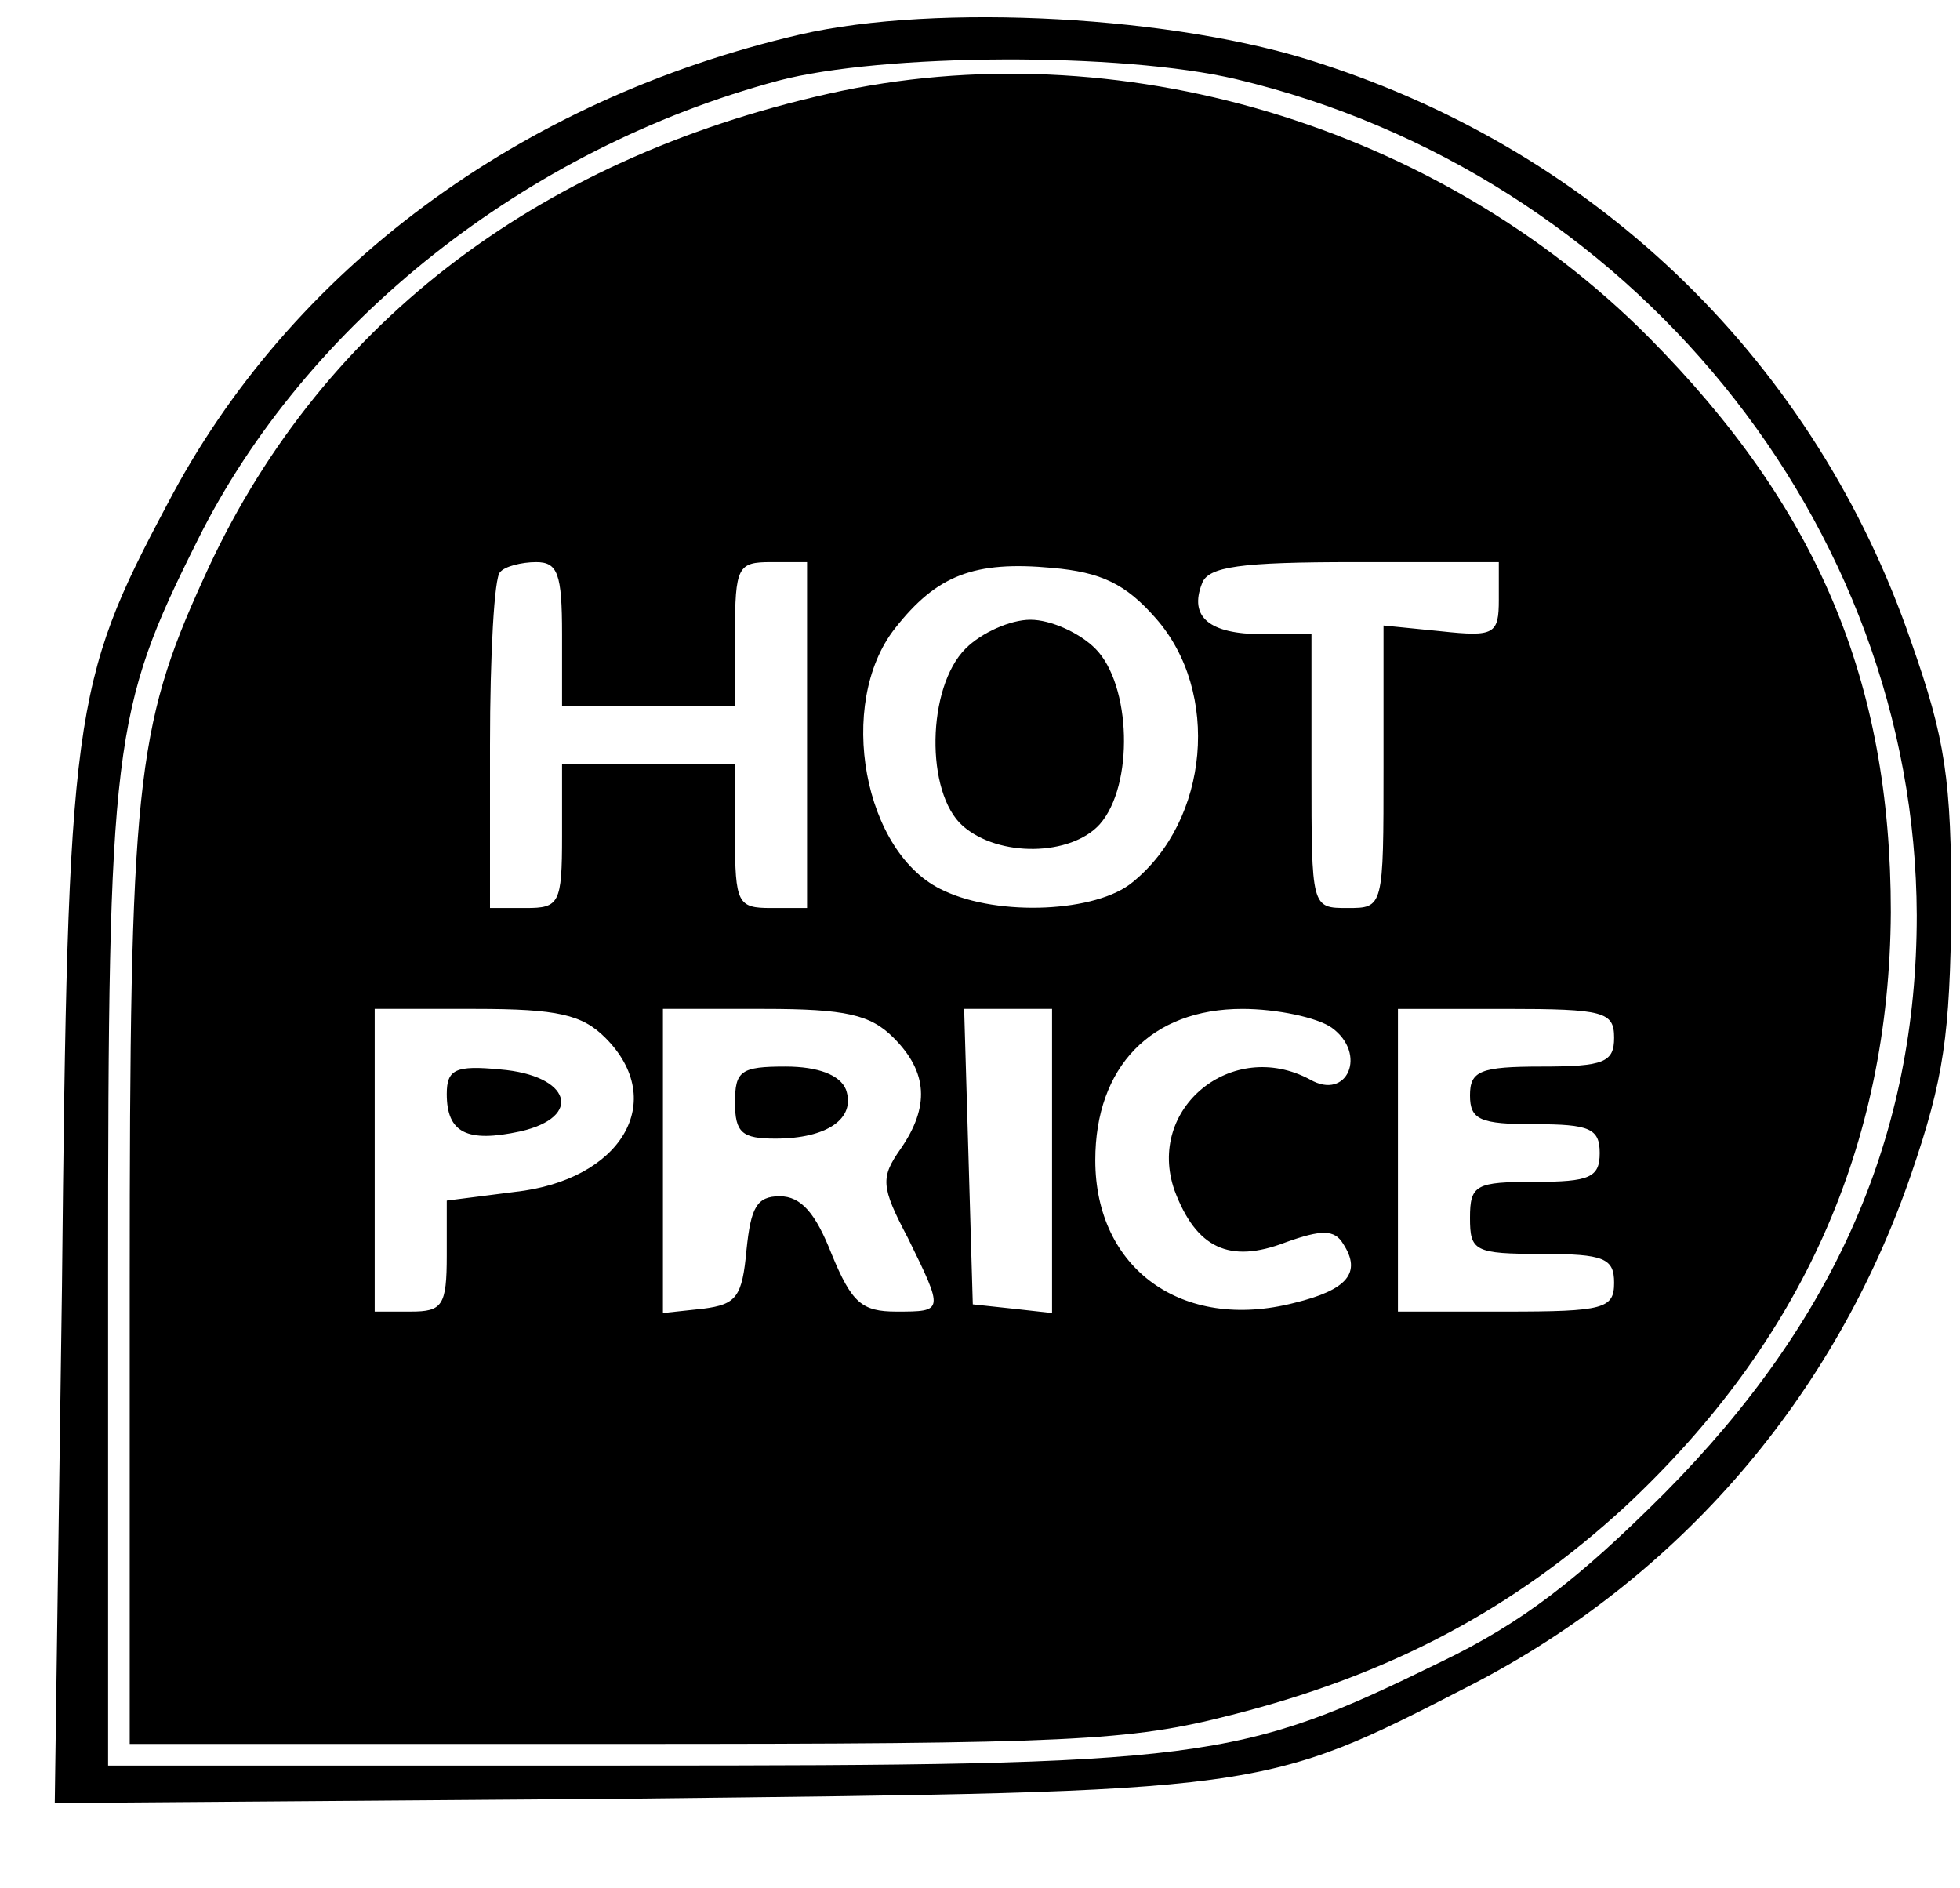
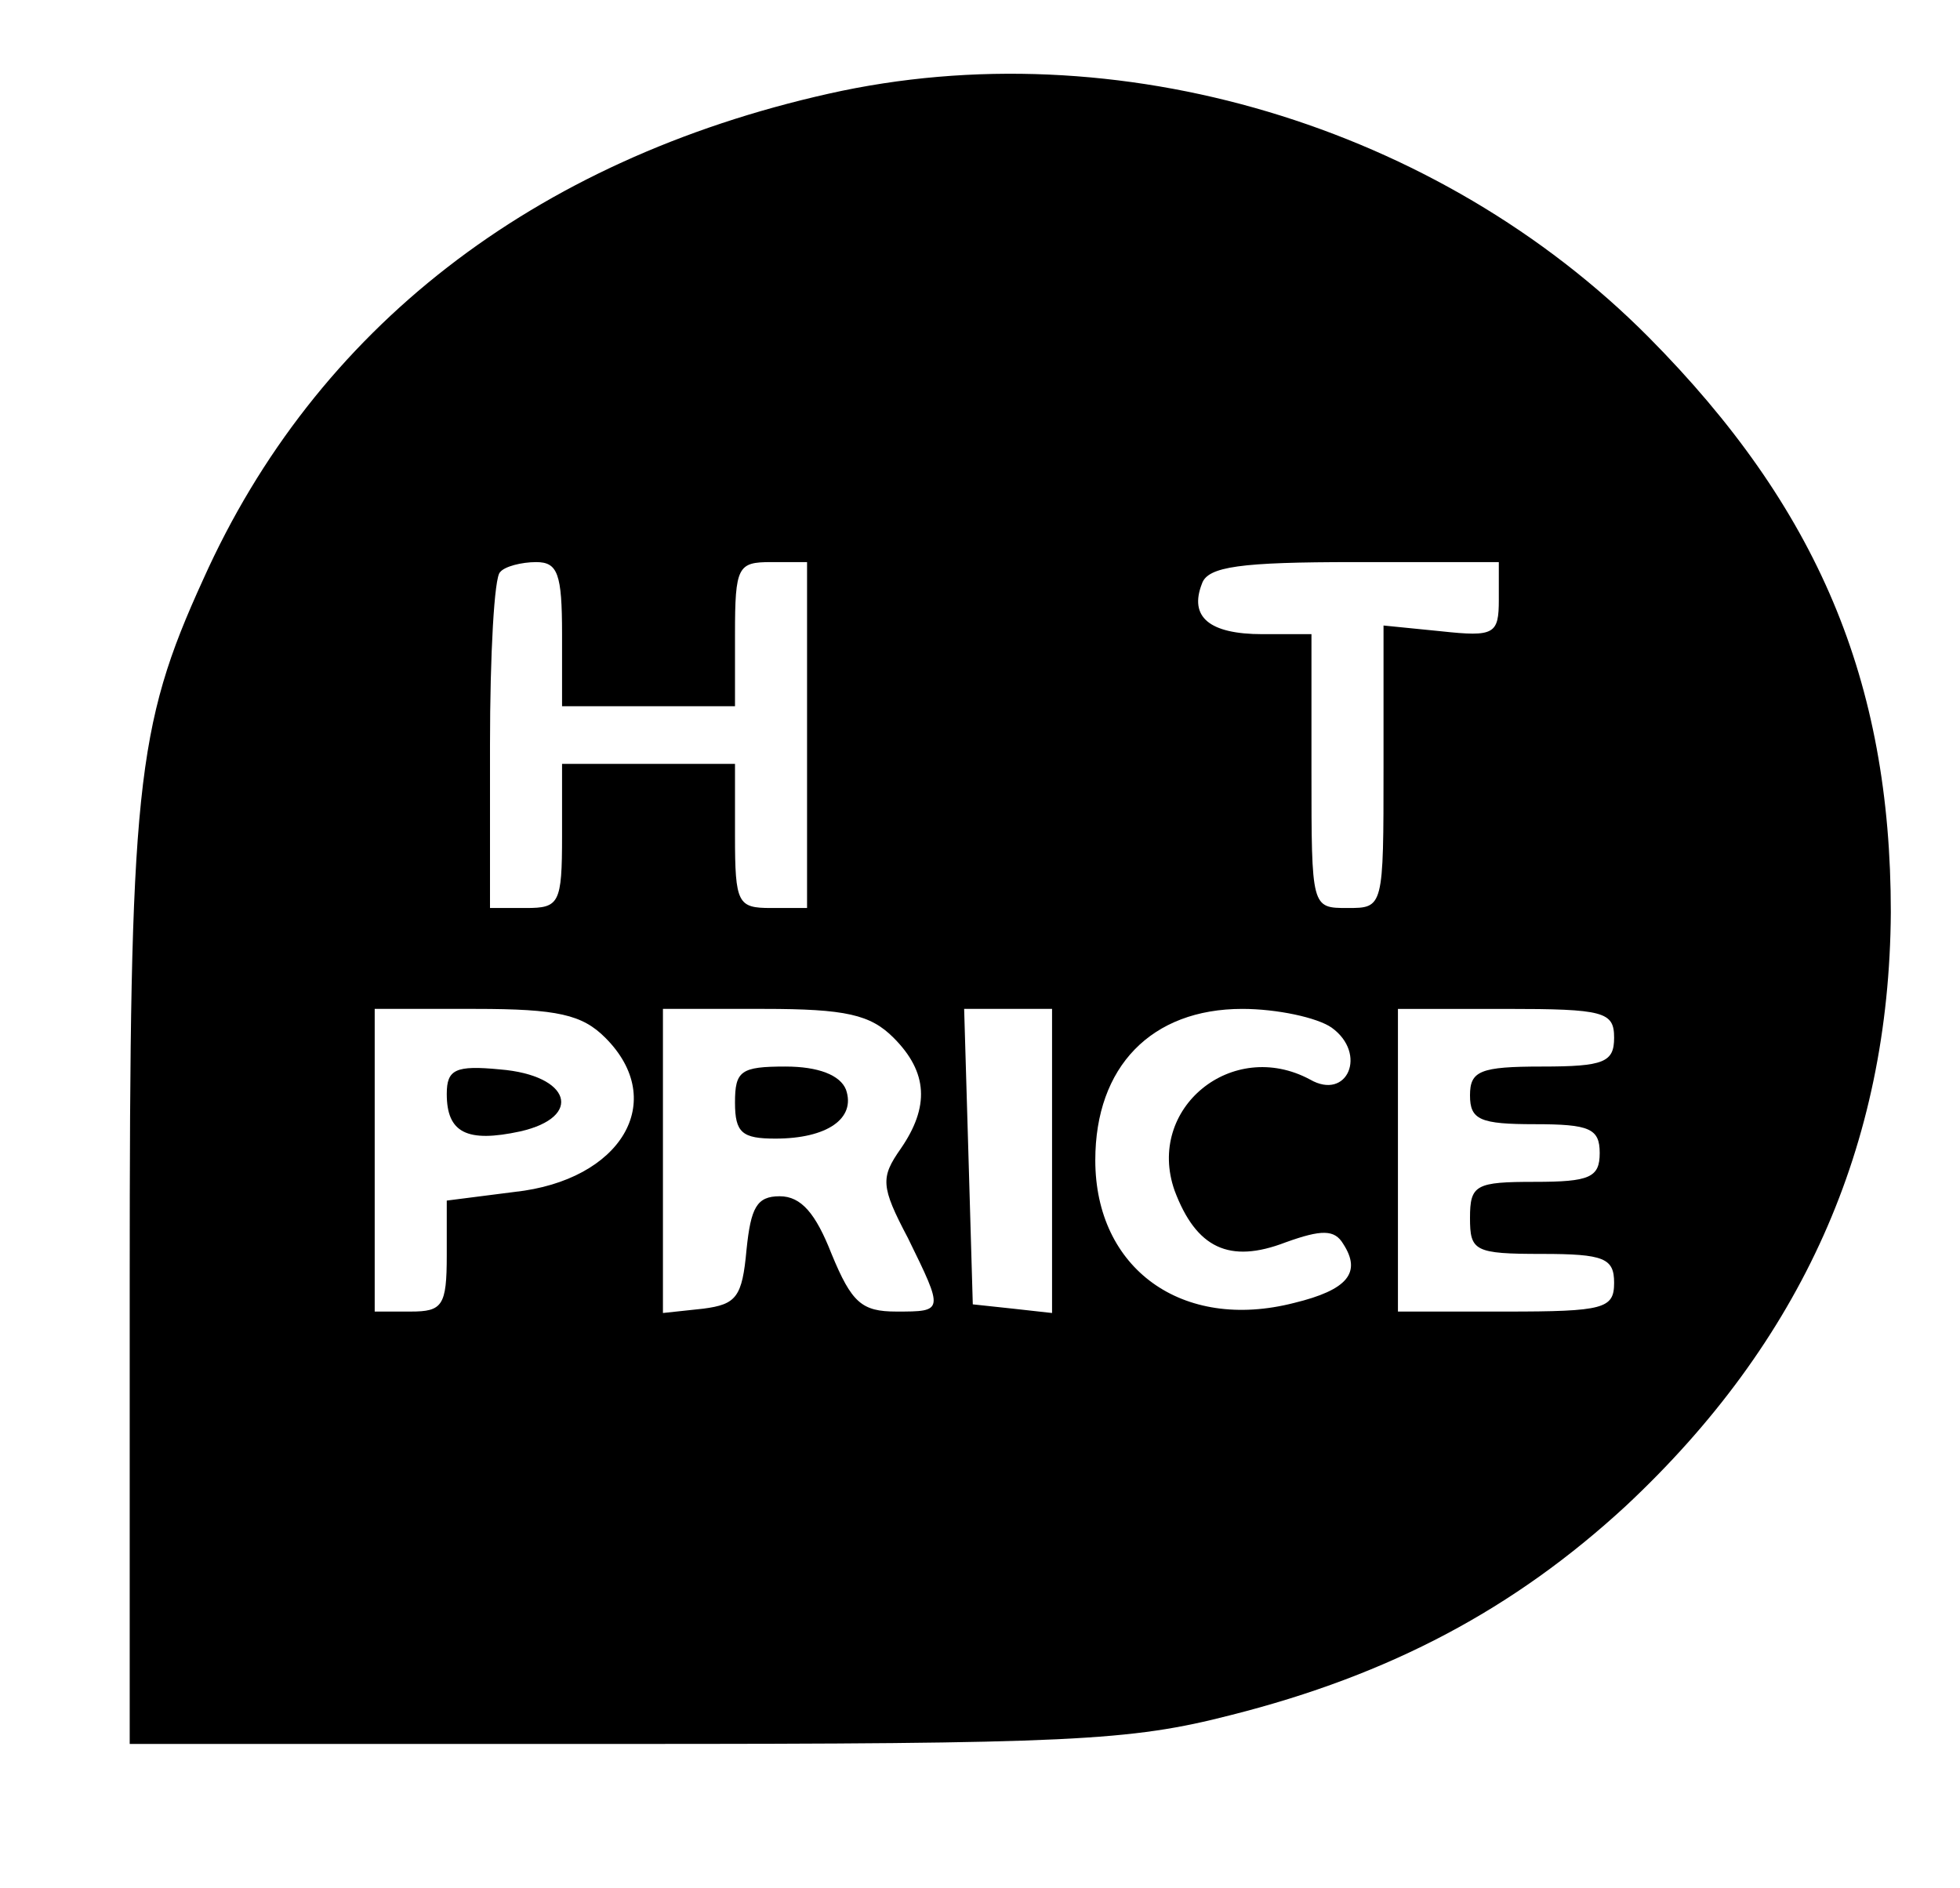
<svg xmlns="http://www.w3.org/2000/svg" version="1.0" width="136pt" height="131pt" viewBox="0 0 136 131" preserveAspectRatio="xMidYMid meet">
  <g transform="translate(0,131) scale(0.1,-0.1)" fill="#000000" stroke="none">
-     <path d="M555 1286 c-194 -45 -354 -163 -439 -326 -66 -124 -69 -146 -73 -543 l-5 -358 399 3 c444 5 438 4 584 79 145 75 252 200 305 354 23 67 27 97 28 185 0 89 -4 117 -28 185 -66 192 -215 338 -410 401 -99 33 -266 42 -361 20z m303 -31 c273 -65 471 -308 472 -580 0 -152 -56 -281 -175 -401 -60 -60 -99 -90 -155 -117 -141 -69 -162 -72 -565 -72 l-360 0 0 340 c0 369 3 392 62 510 75 151 228 272 403 319 72 19 238 20 318 1z" />
-     <path d="M575 1245 c-205 -46 -356 -163 -434 -337 -47 -103 -51 -145 -51 -488 l0 -320 343 0 c310 0 351 2 421 20 111 28 197 74 274 145 122 114 183 250 184 412 0 161 -51 281 -168 399 -146 147 -369 214 -569 169z m-185 -375 l0 -50 60 0 60 0 0 50 c0 47 2 50 25 50 l25 0 0 -120 0 -120 -25 0 c-23 0 -25 3 -25 50 l0 50 -60 0 -60 0 0 -50 c0 -47 -2 -50 -25 -50 l-25 0 0 113 c0 63 3 117 7 120 3 4 15 7 25 7 15 0 18 -8 18 -50z m412 11 c45 -51 37 -140 -16 -183 -25 -21 -93 -24 -131 -6 -56 25 -75 130 -34 182 29 37 55 47 109 42 34 -3 51 -11 72 -35z m238 13 c0 -24 -3 -26 -40 -22 l-40 4 0 -98 c0 -98 0 -98 -25 -98 -25 0 -25 0 -25 95 l0 95 -34 0 c-37 0 -51 12 -42 35 4 12 27 15 106 15 l100 0 0 -26z m-620 -304 c44 -44 11 -99 -63 -107 l-47 -6 0 -38 c0 -35 -3 -39 -25 -39 l-25 0 0 105 0 105 70 0 c57 0 74 -4 90 -20z m200 0 c24 -24 25 -48 5 -77 -14 -20 -14 -26 5 -62 25 -51 25 -51 -8 -51 -24 0 -31 6 -45 40 -11 28 -21 40 -36 40 -16 0 -20 -8 -23 -37 -3 -33 -7 -38 -30 -41 l-28 -3 0 105 0 106 70 0 c57 0 74 -4 90 -20z m110 -86 l0 -105 -27 3 -28 3 -3 103 -3 102 31 0 30 0 0 -106z m194 93 c25 -18 11 -51 -15 -36 -54 29 -114 -20 -94 -77 15 -40 38 -51 77 -36 25 9 34 9 40 -1 13 -20 3 -32 -34 -41 -78 -20 -138 24 -138 99 0 65 39 105 102 105 24 0 52 -6 62 -13z m196 -7 c0 -17 -7 -20 -50 -20 -43 0 -50 -3 -50 -20 0 -17 7 -20 45 -20 38 0 45 -3 45 -20 0 -17 -7 -20 -45 -20 -41 0 -45 -2 -45 -25 0 -23 3 -25 50 -25 43 0 50 -3 50 -20 0 -18 -7 -20 -75 -20 l-75 0 0 105 0 105 75 0 c68 0 75 -2 75 -20z" />
+     <path d="M575 1245 c-205 -46 -356 -163 -434 -337 -47 -103 -51 -145 -51 -488 l0 -320 343 0 c310 0 351 2 421 20 111 28 197 74 274 145 122 114 183 250 184 412 0 161 -51 281 -168 399 -146 147 -369 214 -569 169z m-185 -375 l0 -50 60 0 60 0 0 50 c0 47 2 50 25 50 l25 0 0 -120 0 -120 -25 0 c-23 0 -25 3 -25 50 l0 50 -60 0 -60 0 0 -50 c0 -47 -2 -50 -25 -50 l-25 0 0 113 c0 63 3 117 7 120 3 4 15 7 25 7 15 0 18 -8 18 -50z m412 11 z m238 13 c0 -24 -3 -26 -40 -22 l-40 4 0 -98 c0 -98 0 -98 -25 -98 -25 0 -25 0 -25 95 l0 95 -34 0 c-37 0 -51 12 -42 35 4 12 27 15 106 15 l100 0 0 -26z m-620 -304 c44 -44 11 -99 -63 -107 l-47 -6 0 -38 c0 -35 -3 -39 -25 -39 l-25 0 0 105 0 105 70 0 c57 0 74 -4 90 -20z m200 0 c24 -24 25 -48 5 -77 -14 -20 -14 -26 5 -62 25 -51 25 -51 -8 -51 -24 0 -31 6 -45 40 -11 28 -21 40 -36 40 -16 0 -20 -8 -23 -37 -3 -33 -7 -38 -30 -41 l-28 -3 0 105 0 106 70 0 c57 0 74 -4 90 -20z m110 -86 l0 -105 -27 3 -28 3 -3 103 -3 102 31 0 30 0 0 -106z m194 93 c25 -18 11 -51 -15 -36 -54 29 -114 -20 -94 -77 15 -40 38 -51 77 -36 25 9 34 9 40 -1 13 -20 3 -32 -34 -41 -78 -20 -138 24 -138 99 0 65 39 105 102 105 24 0 52 -6 62 -13z m196 -7 c0 -17 -7 -20 -50 -20 -43 0 -50 -3 -50 -20 0 -17 7 -20 45 -20 38 0 45 -3 45 -20 0 -17 -7 -20 -45 -20 -41 0 -45 -2 -45 -25 0 -23 3 -25 50 -25 43 0 50 -3 50 -20 0 -18 -7 -20 -75 -20 l-75 0 0 105 0 105 75 0 c68 0 75 -2 75 -20z" />
    <path d="M670 860 c-27 -27 -28 -100 -2 -123 25 -22 75 -21 95 1 24 27 22 97 -3 122 -11 11 -31 20 -45 20 -14 0 -34 -9 -45 -20z" />
    <path d="M310 551 c0 -27 14 -34 51 -26 44 10 35 39 -14 43 -31 3 -37 0 -37 -17z" />
    <path d="M510 545 c0 -21 5 -25 28 -25 36 0 56 14 49 34 -4 10 -19 16 -42 16 -31 0 -35 -3 -35 -25z" />
  </g>
</svg>